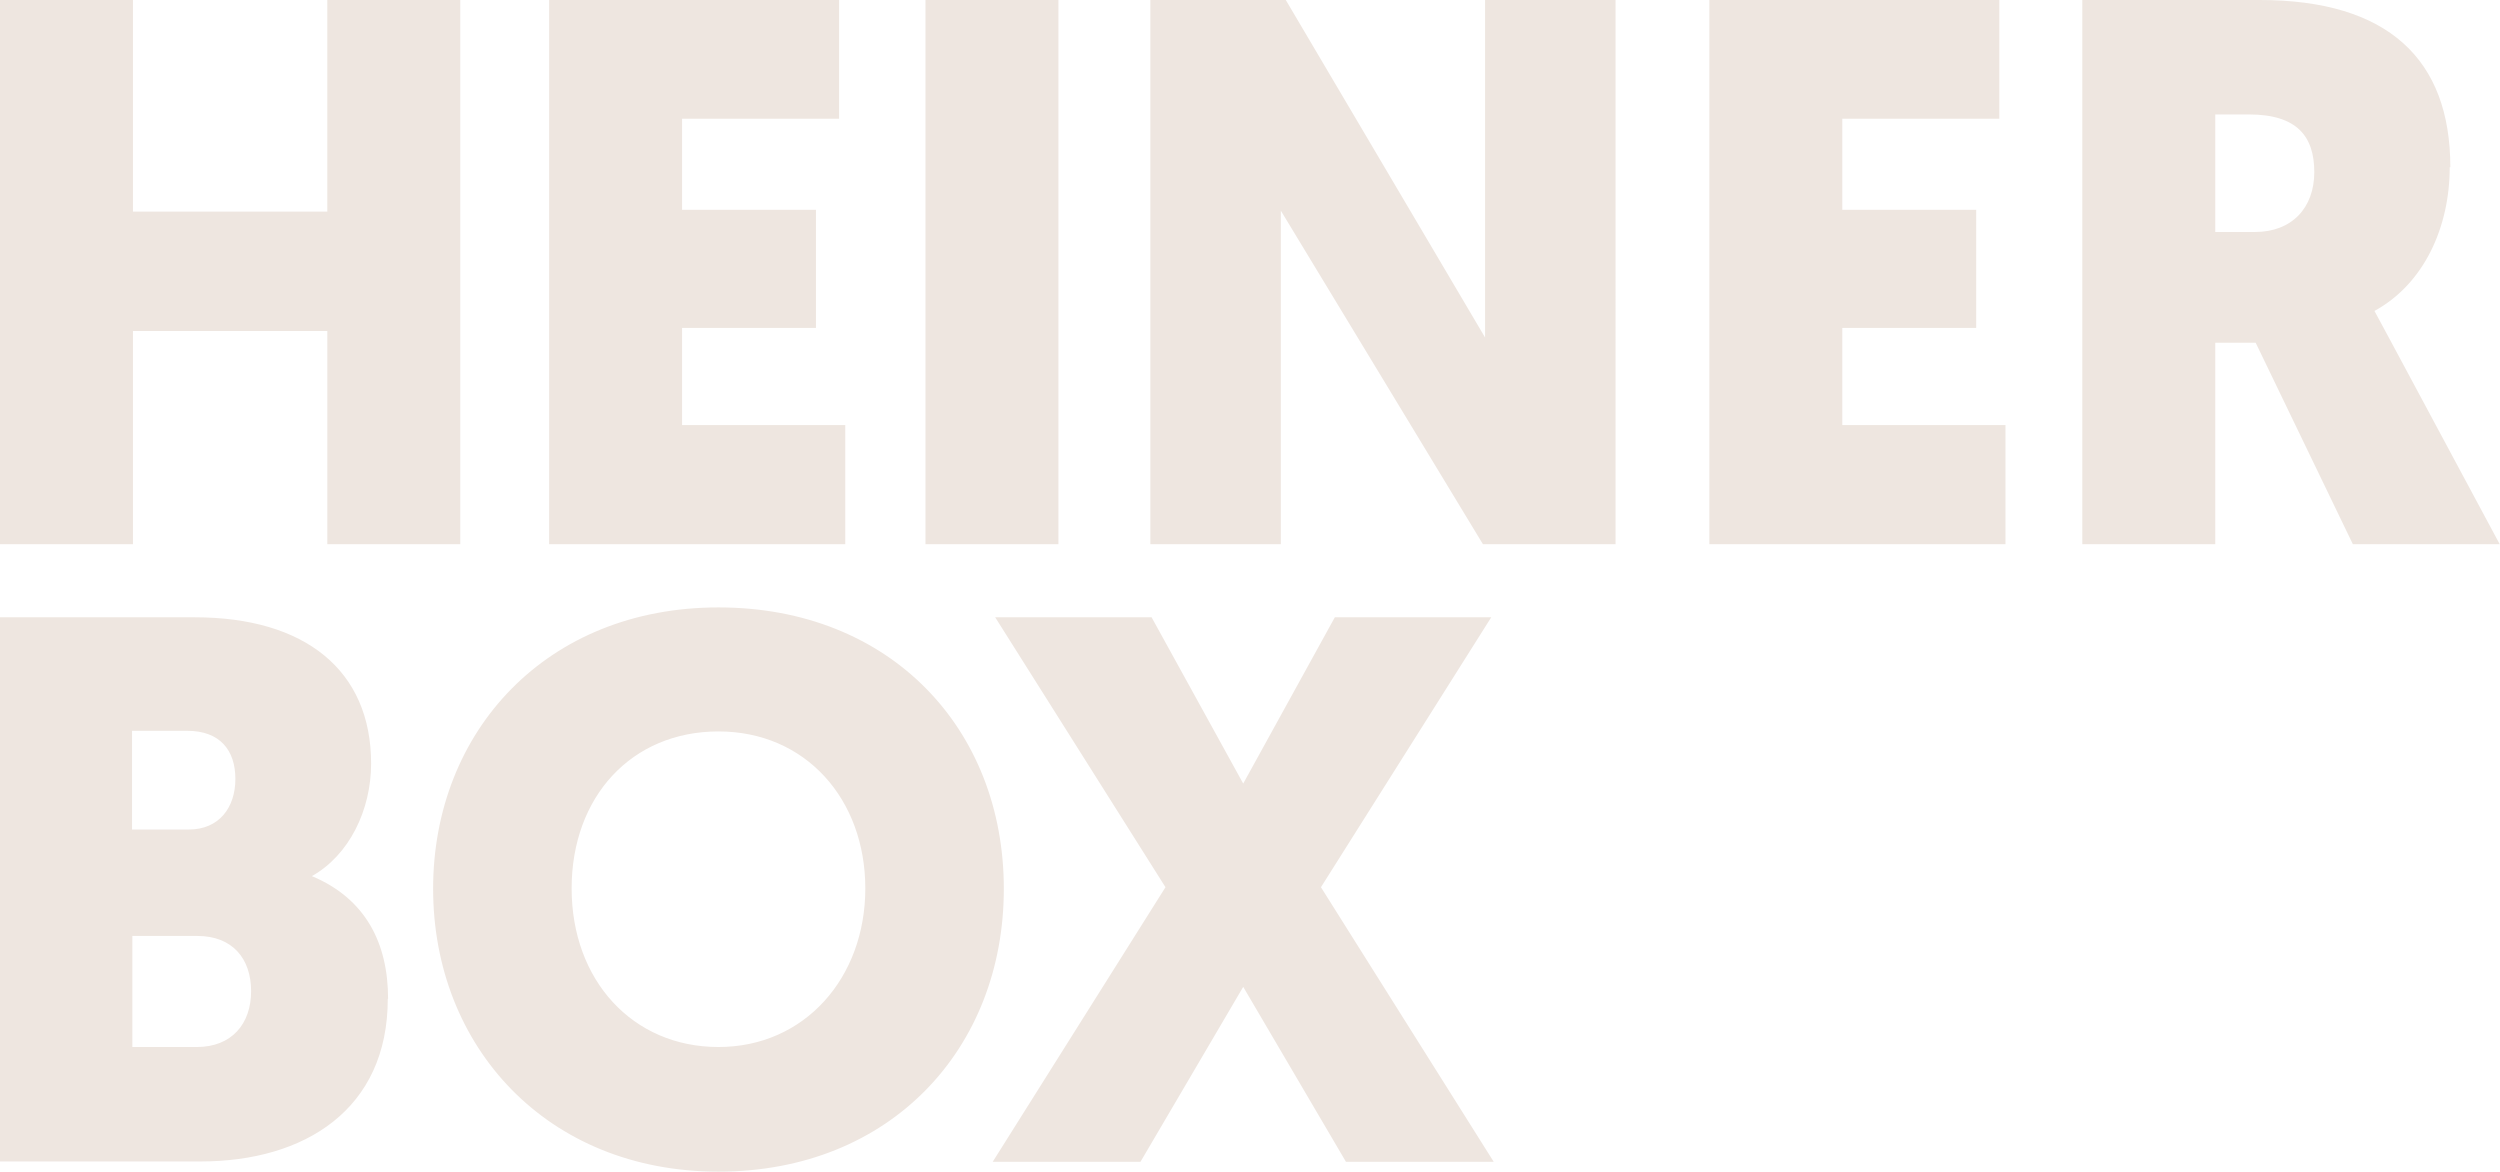
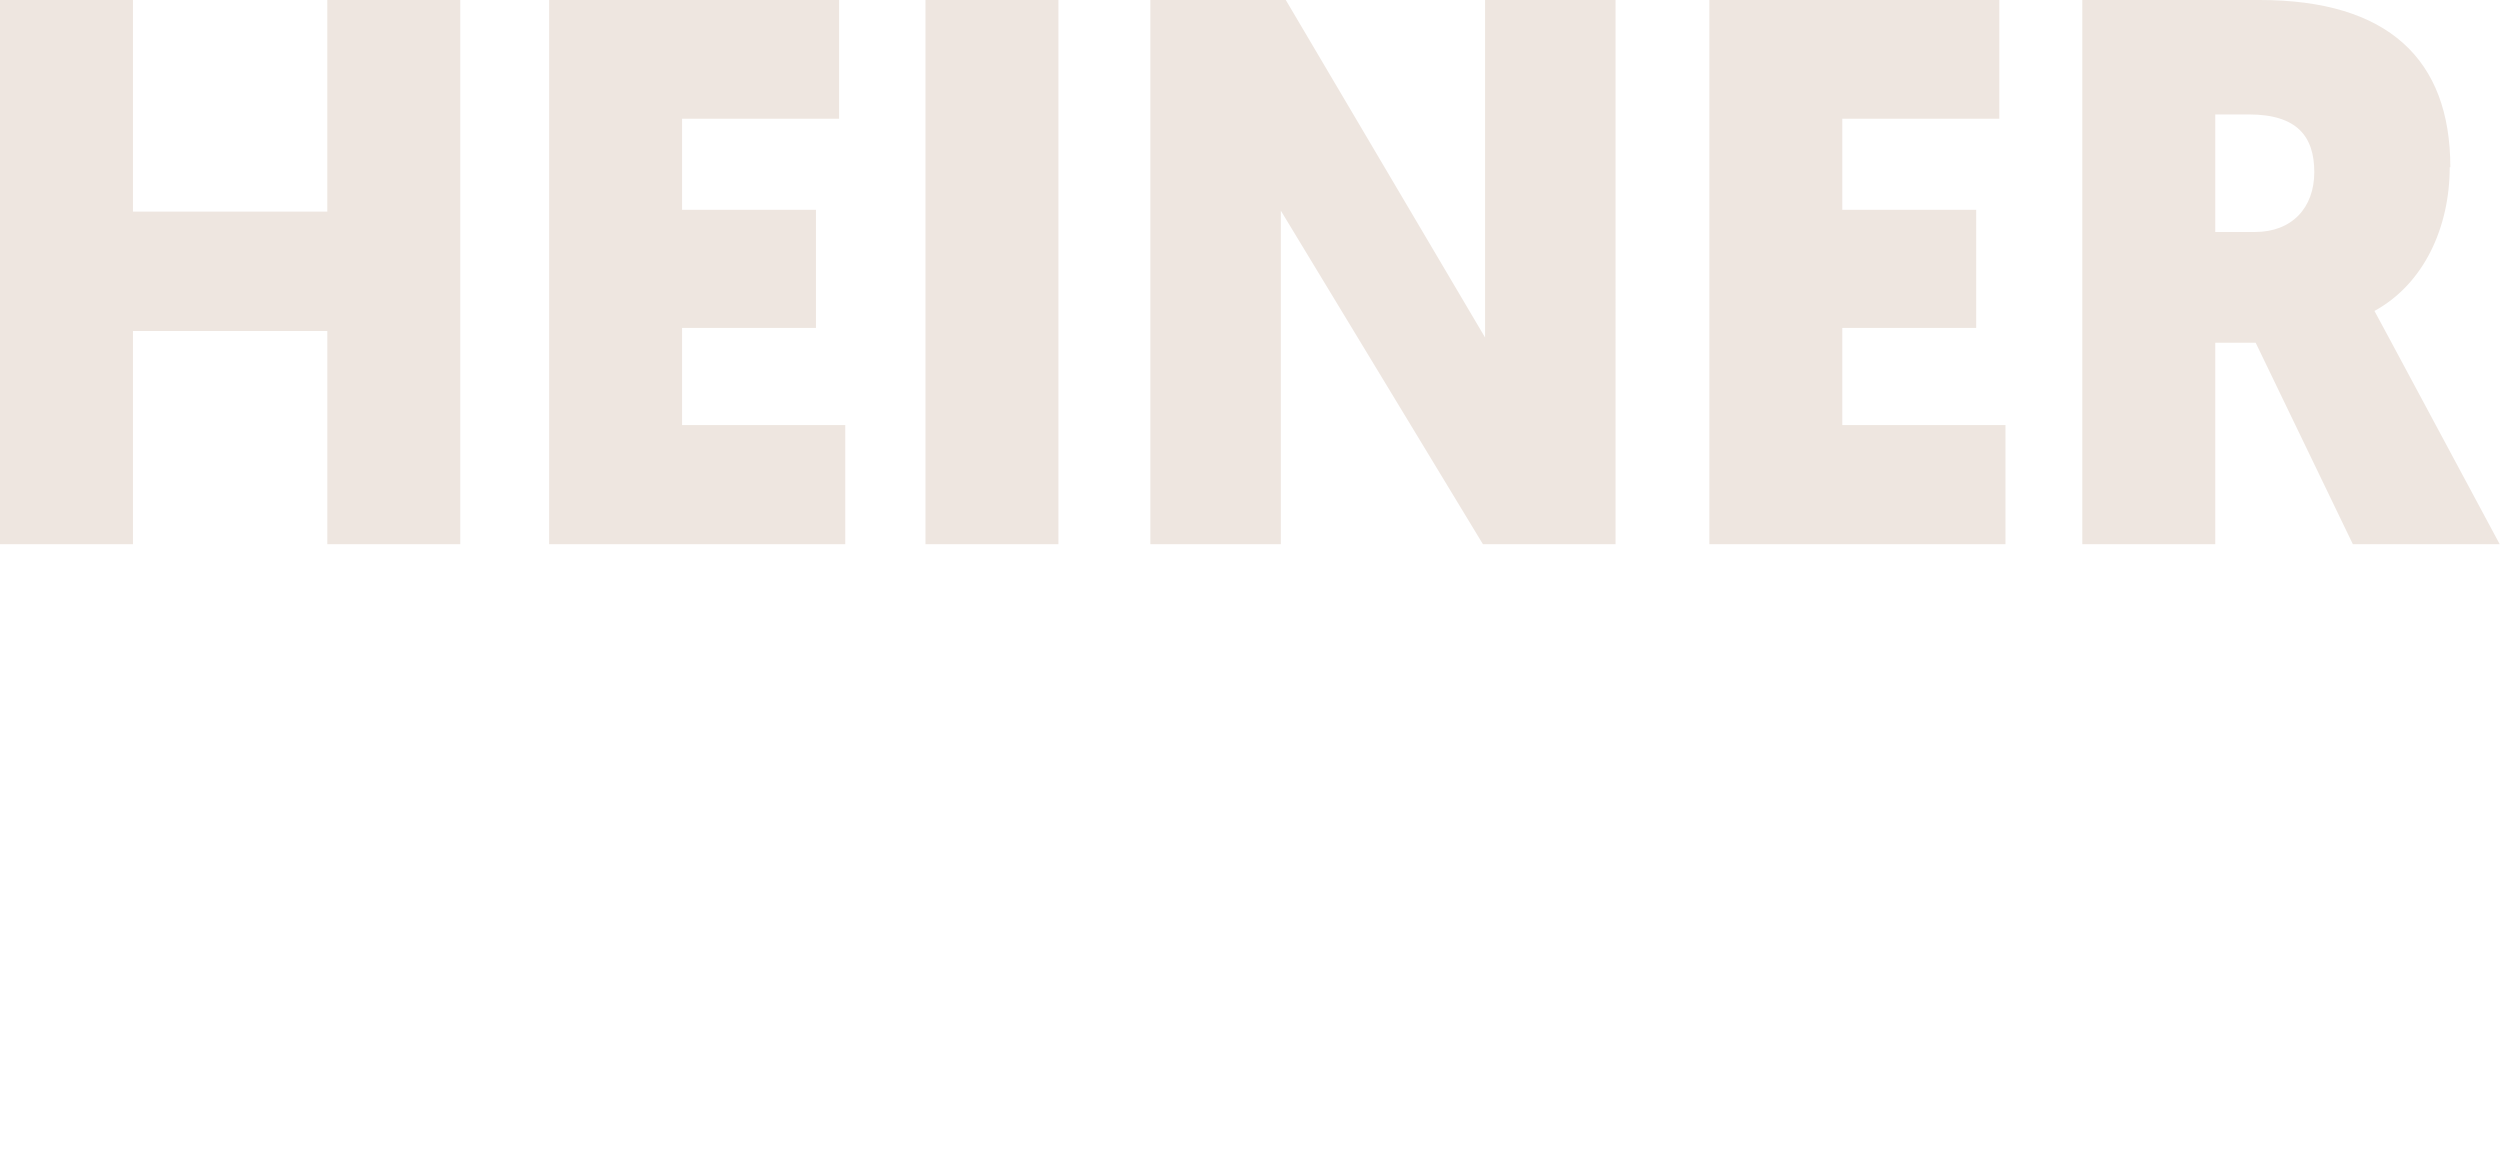
<svg xmlns="http://www.w3.org/2000/svg" id="uuid-bfcef4c7-3d28-49fc-b891-957512bf44a8" viewBox="0 0 810.4 379.8">
-   <path d="M373.3,200.1h-50.7l55.2,87.5-56,89h47.9l33.3-56.7,33.3,56.7h47.9l-56-89,55.2-87.5h-50.7l-29.7,53.9-29.7-53.9ZM232.9,237.1c28.2,0,47.6,21.9,47.6,50.9s-19.7,51.4-47.6,51.4-47.6-21.7-47.6-51.4,19.4-50.9,47.6-50.9M232.9,379.8c55.7,0,92.5-39.8,92.5-91.7s-36.8-91.2-92.5-91.2-92.5,40.1-92.5,91.2,36.8,91.7,92.5,91.7M60.7,236.9c10.6,0,15.6,6.3,15.6,15.6s-5.3,16.4-15.1,16.4h-18.4v-32h17.9ZM64,303.4c11.3,0,17.4,7.3,17.4,17.9s-6.3,18.1-17.6,18.1h-20.9v-36h21.2ZM125.8,323.8c0-18.1-7.3-32.5-24.7-39.8,12.1-6.8,19.2-21.4,19.2-36.5,0-30.2-21.4-47.4-57.2-47.4H0v176.4h65c33.8,0,60.7-16.9,60.7-52.7" style="fill:#eee6e0;" />
  <path d="M729,37.1c15.6,0,21.2,7.1,21.2,18.7s-7.3,19.4-19.2,19.4h-12.9v-38.1h10.8ZM794.3,54.2c0-35-20.2-54.2-61.8-54.2h-57.5v176.4h43.1v-65.3h13.1l31.5,65.3h47.6c-40.8-76.1-40.6-75.6-40.6-75.6,16.1-8.8,24.4-27.2,24.4-46.6M650.1,176.4v-38.6h-52.9v-31.5h43.4v-38.3h-43.4v-29.5h50.9V0h-94v176.4h96ZM480.9,176.4h42.8V0h-42.3v109.4L416.8,0h-43.9v176.4h42.3v-108.1l65.5,108.1ZM343.1,0h-43.1v176.4h43.1V0ZM274,176.4v-38.6h-52.9v-31.5h43.4v-38.3h-43.4v-29.5h50.9V0h-94v176.4h96ZM149.2,0h-43.1v68.6h-63V0H0v176.4h43.1v-69.1h63v69.1h43.1V0Z" style="fill:#eee6e0;" />
</svg>